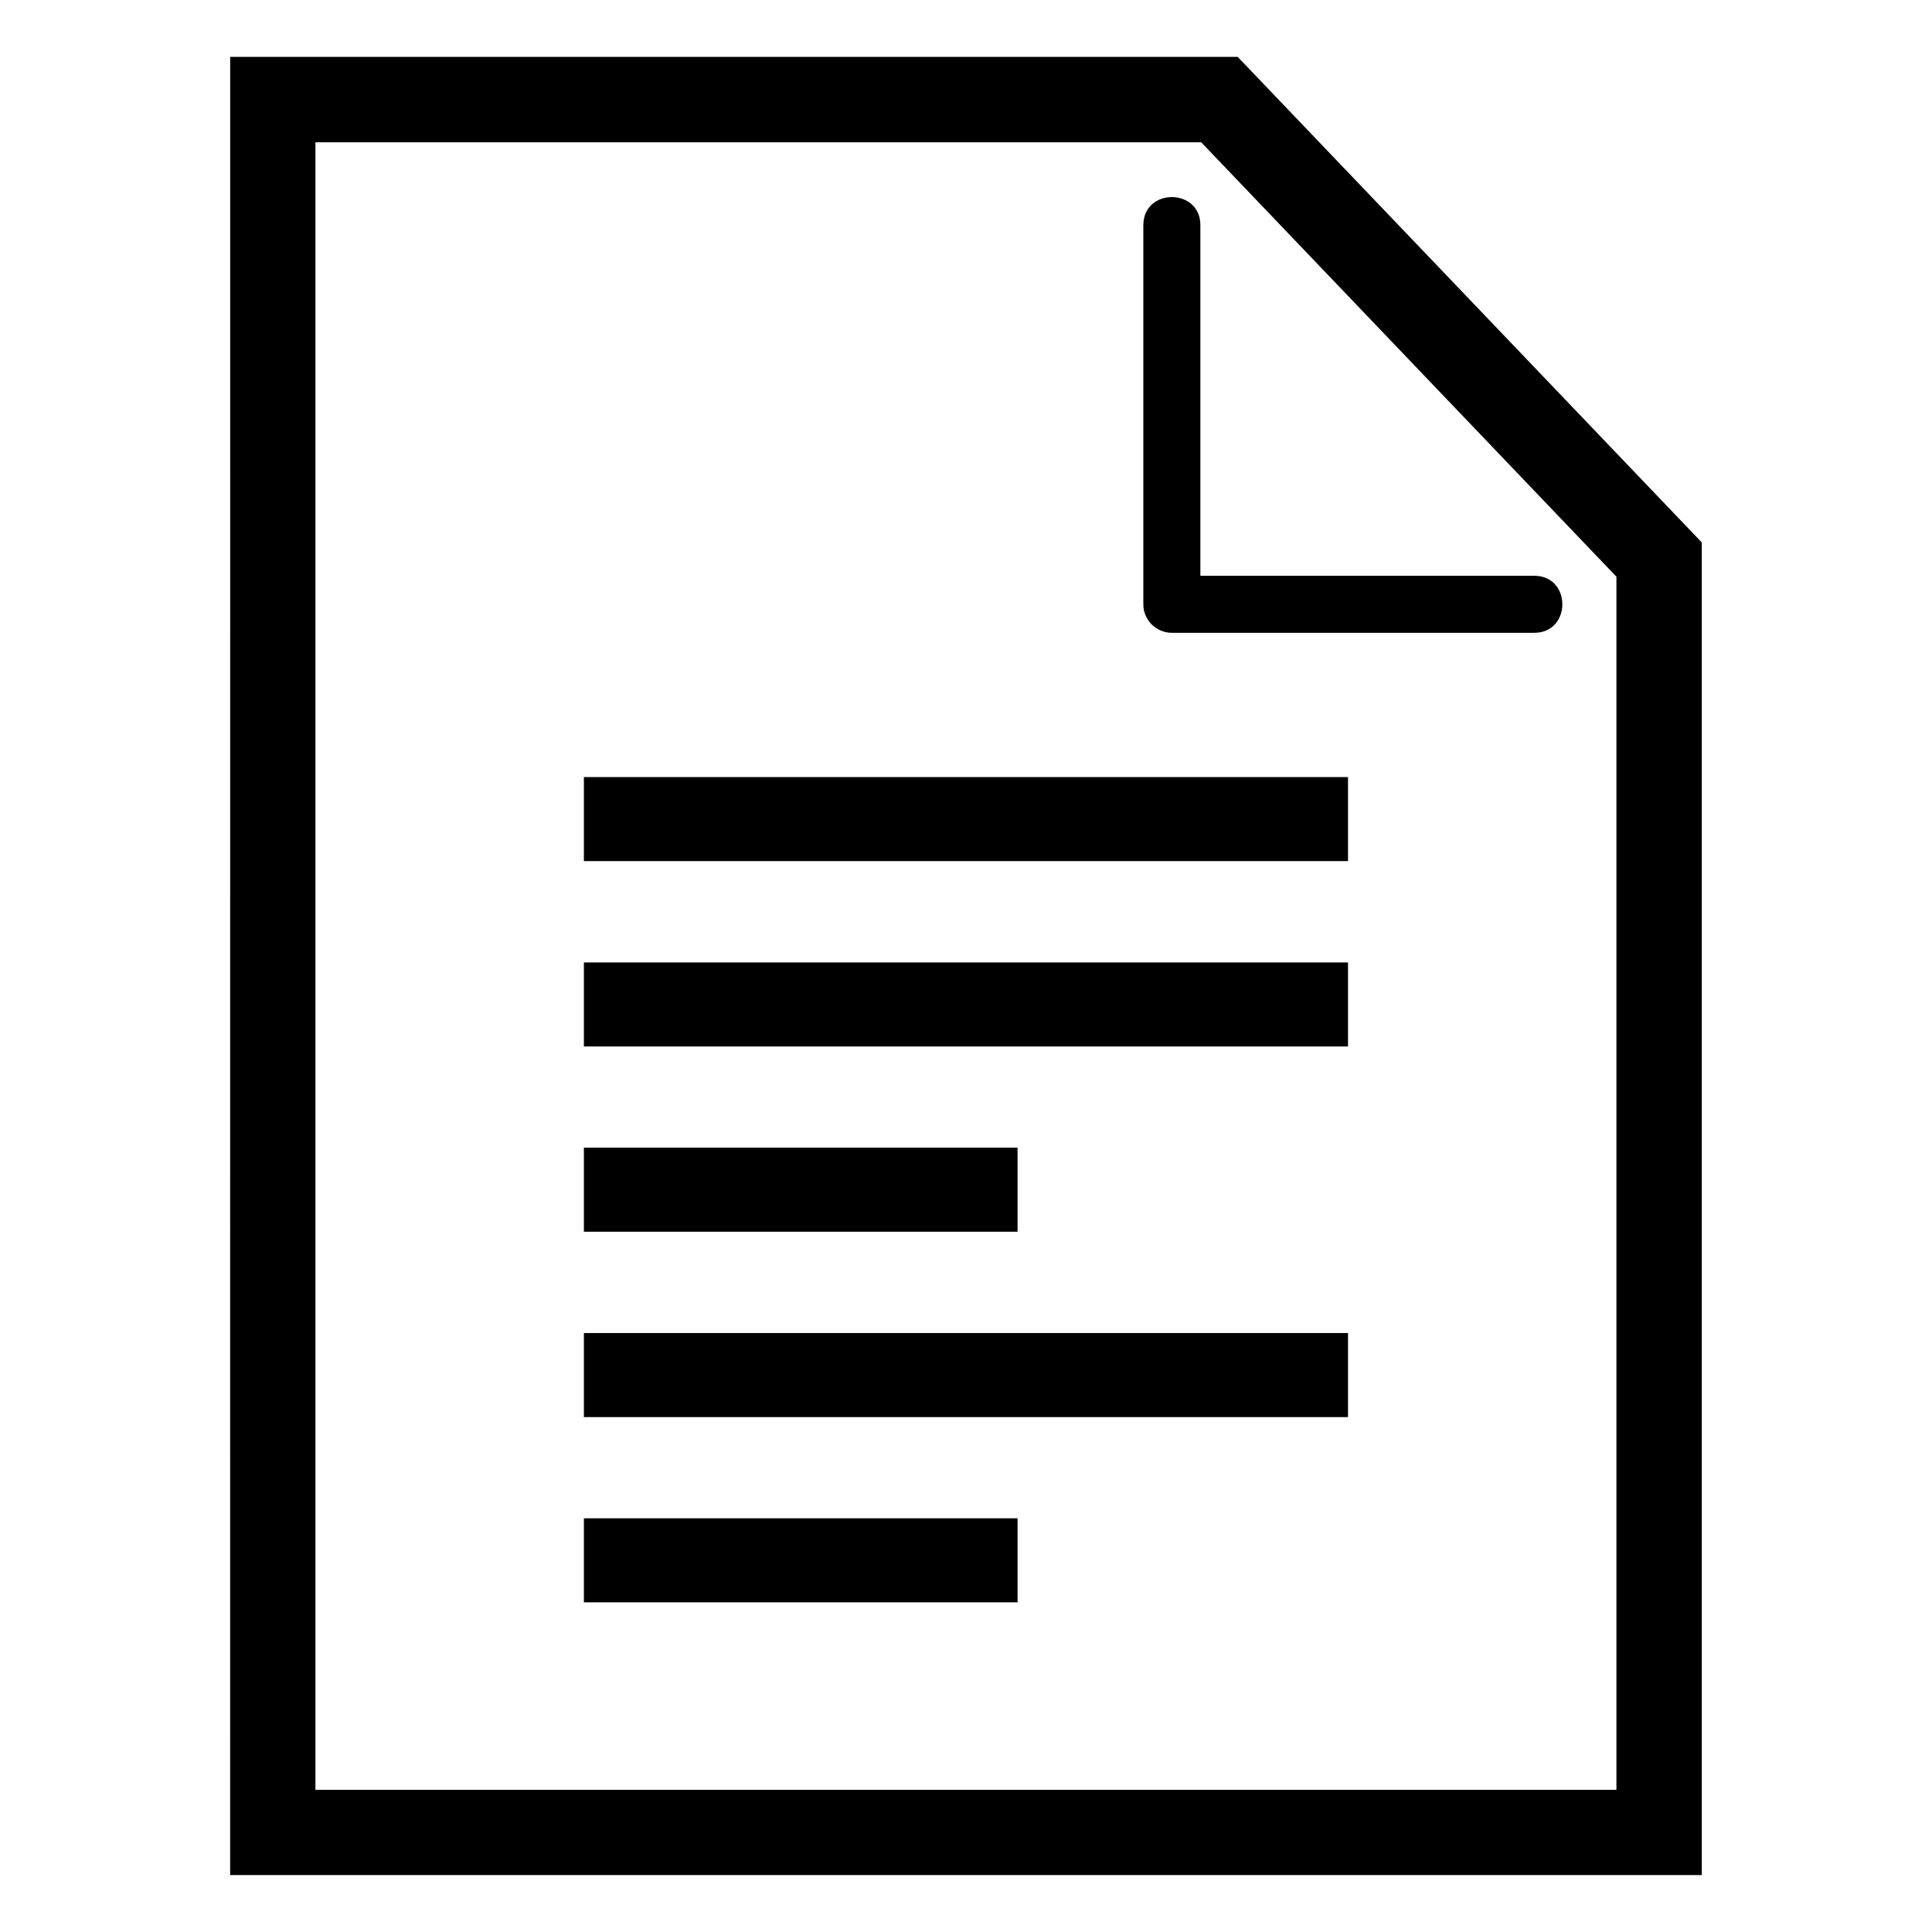
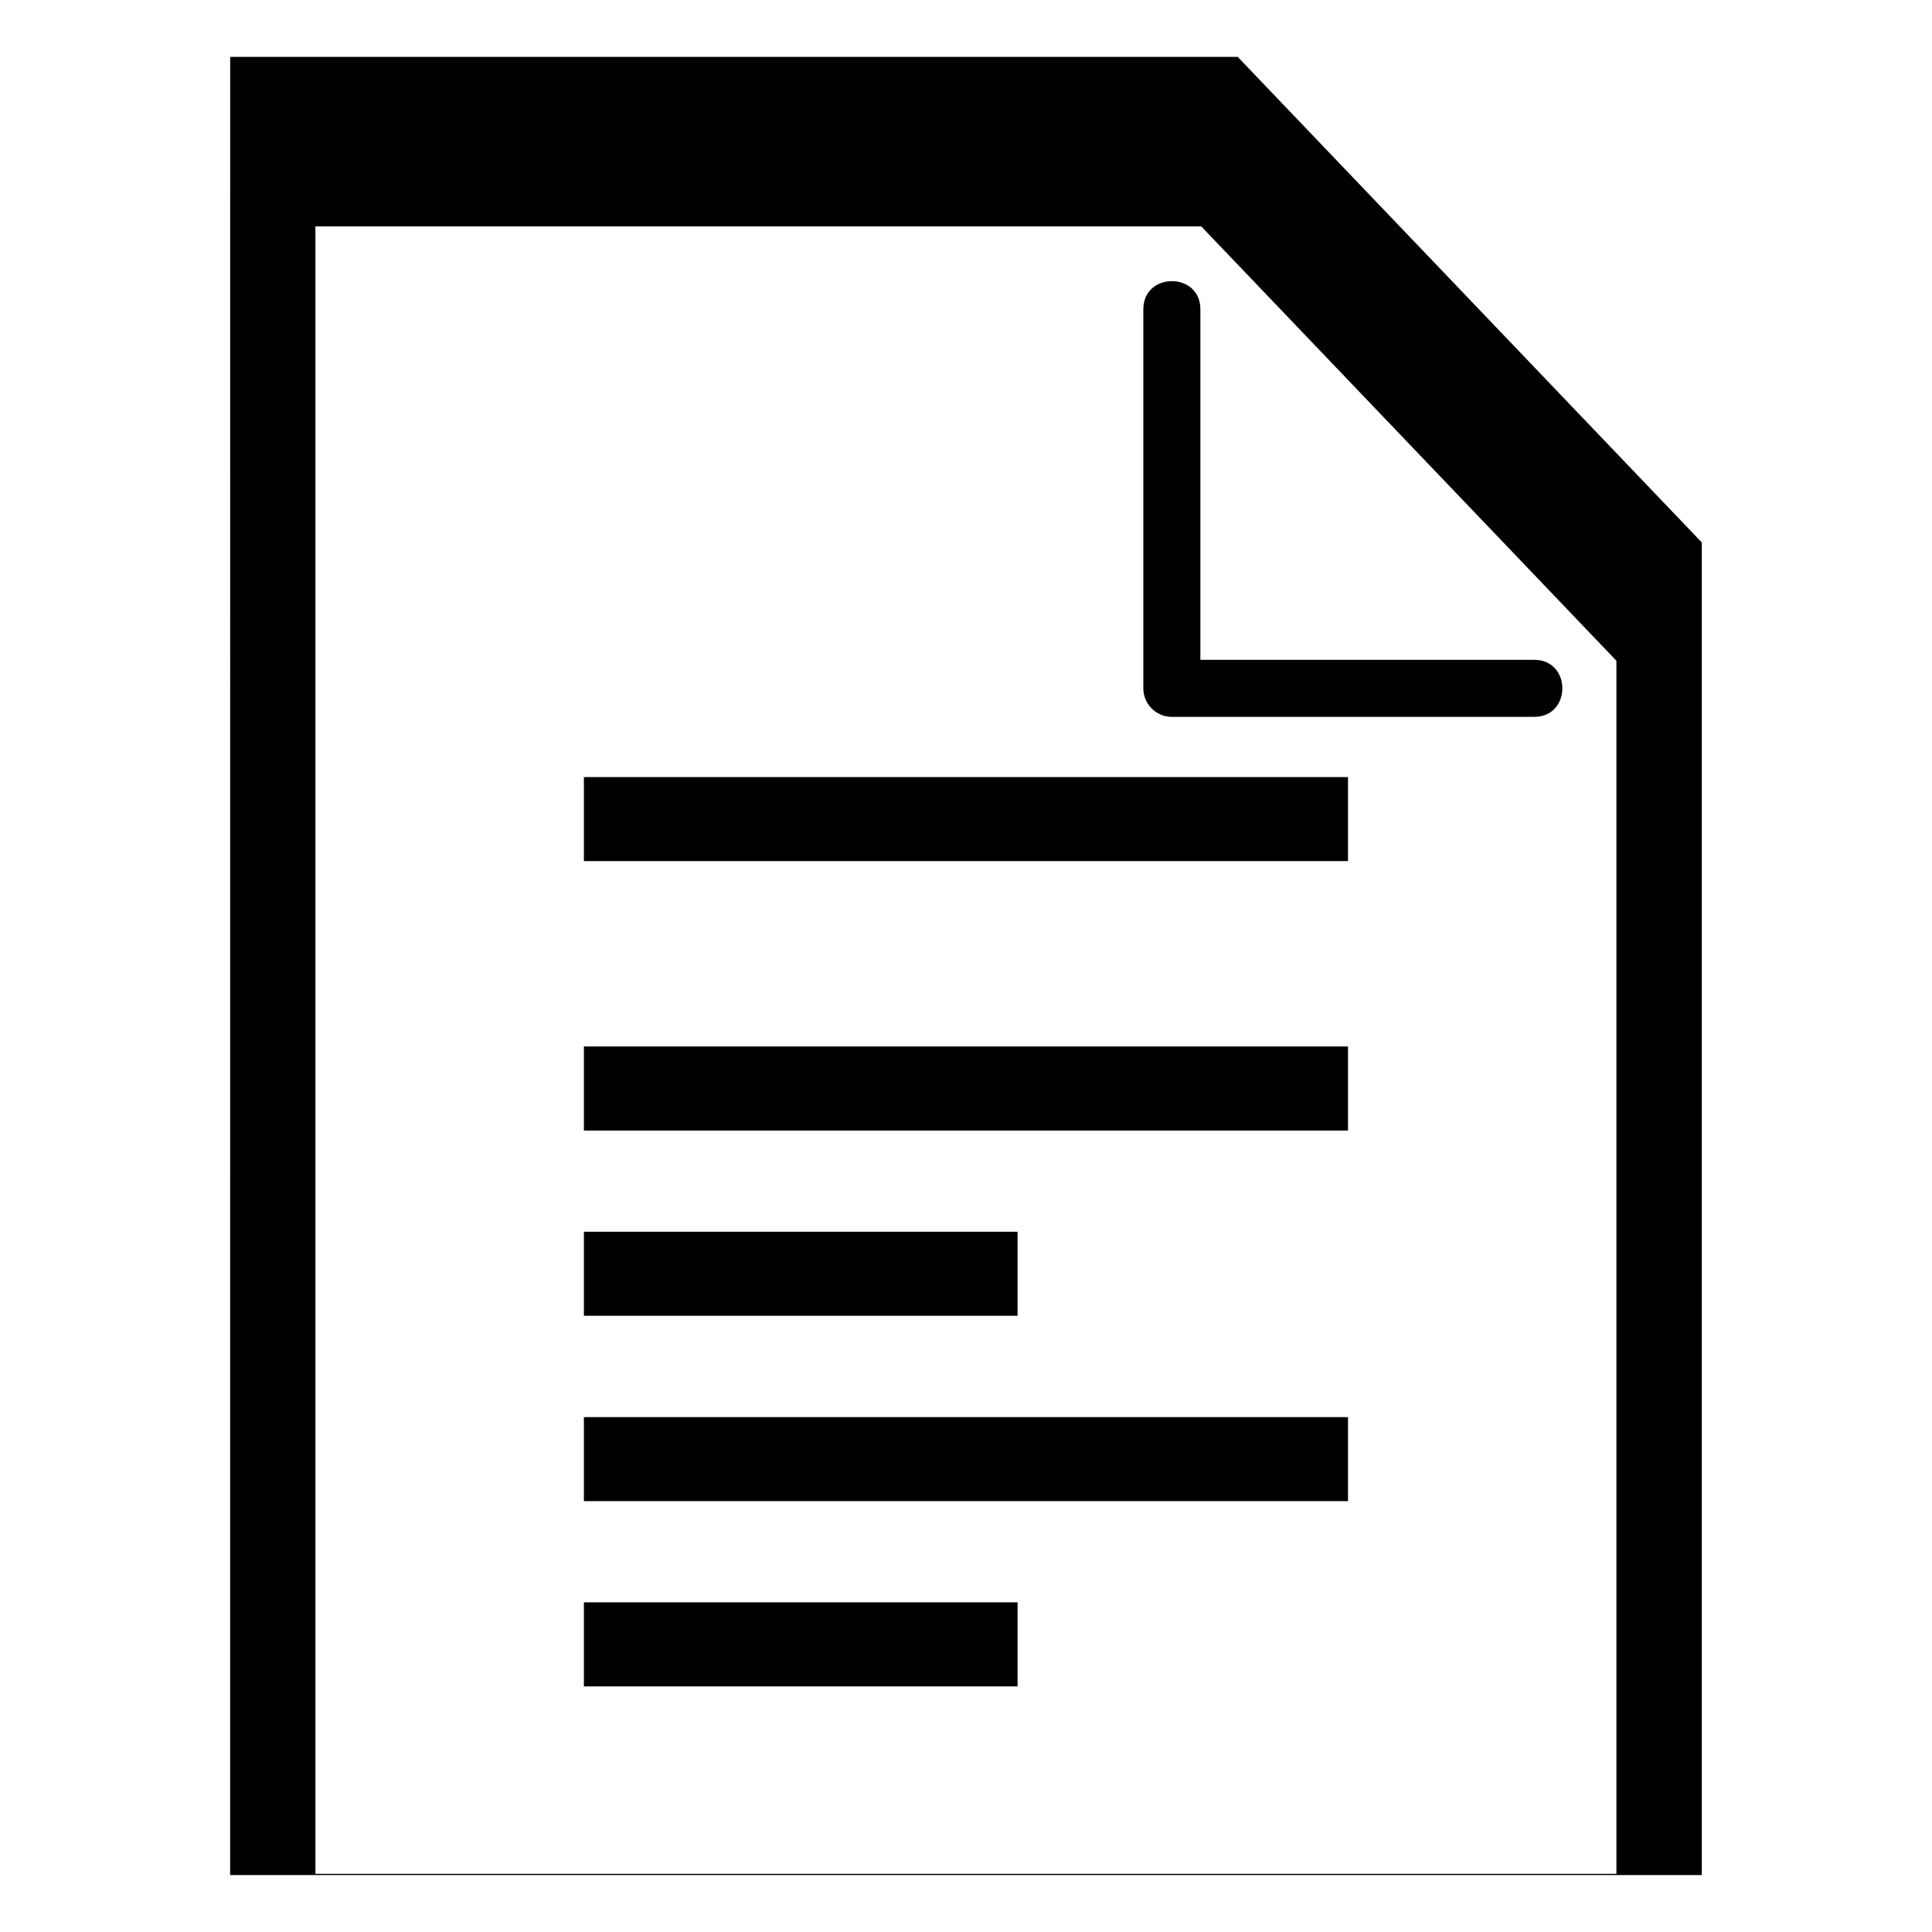
<svg xmlns="http://www.w3.org/2000/svg" fill="#000000" width="800px" height="800px" version="1.1" viewBox="144 144 512 512">
-   <path d="m205 159.08h267.01l122.98 128.67v353.16h-390zm93.738 190.85h202.5v22.277h-202.5zm0 98.215h114.93v22.277h-114.93zm0 98.215h114.93v22.277h-114.93zm0-49.09h202.5v22.277h-202.5v-22.277zm0-98.215h202.5v22.277h-202.5v-22.277zm-71.129-217.34h234.73l110.03 115.12v321.48h-344.78v-436.61zm219.39 21.961c0-9.93 15.113-9.93 15.113 0v92.91h88.48c9.93 0 9.93 15.113 0 15.113h-96.039c-4.172 0-7.559-3.387-7.559-7.559v-100.46z" fill-rule="evenodd" />
+   <path d="m205 159.08h267.01l122.98 128.67v353.16h-390zm93.738 190.85h202.5v22.277h-202.5m0 98.215h114.93v22.277h-114.93zm0 98.215h114.93v22.277h-114.93zm0-49.09h202.5v22.277h-202.5v-22.277zm0-98.215h202.5v22.277h-202.5v-22.277zm-71.129-217.34h234.73l110.03 115.12v321.48h-344.78v-436.61zm219.39 21.961c0-9.93 15.113-9.93 15.113 0v92.91h88.48c9.93 0 9.93 15.113 0 15.113h-96.039c-4.172 0-7.559-3.387-7.559-7.559v-100.46z" fill-rule="evenodd" />
</svg>